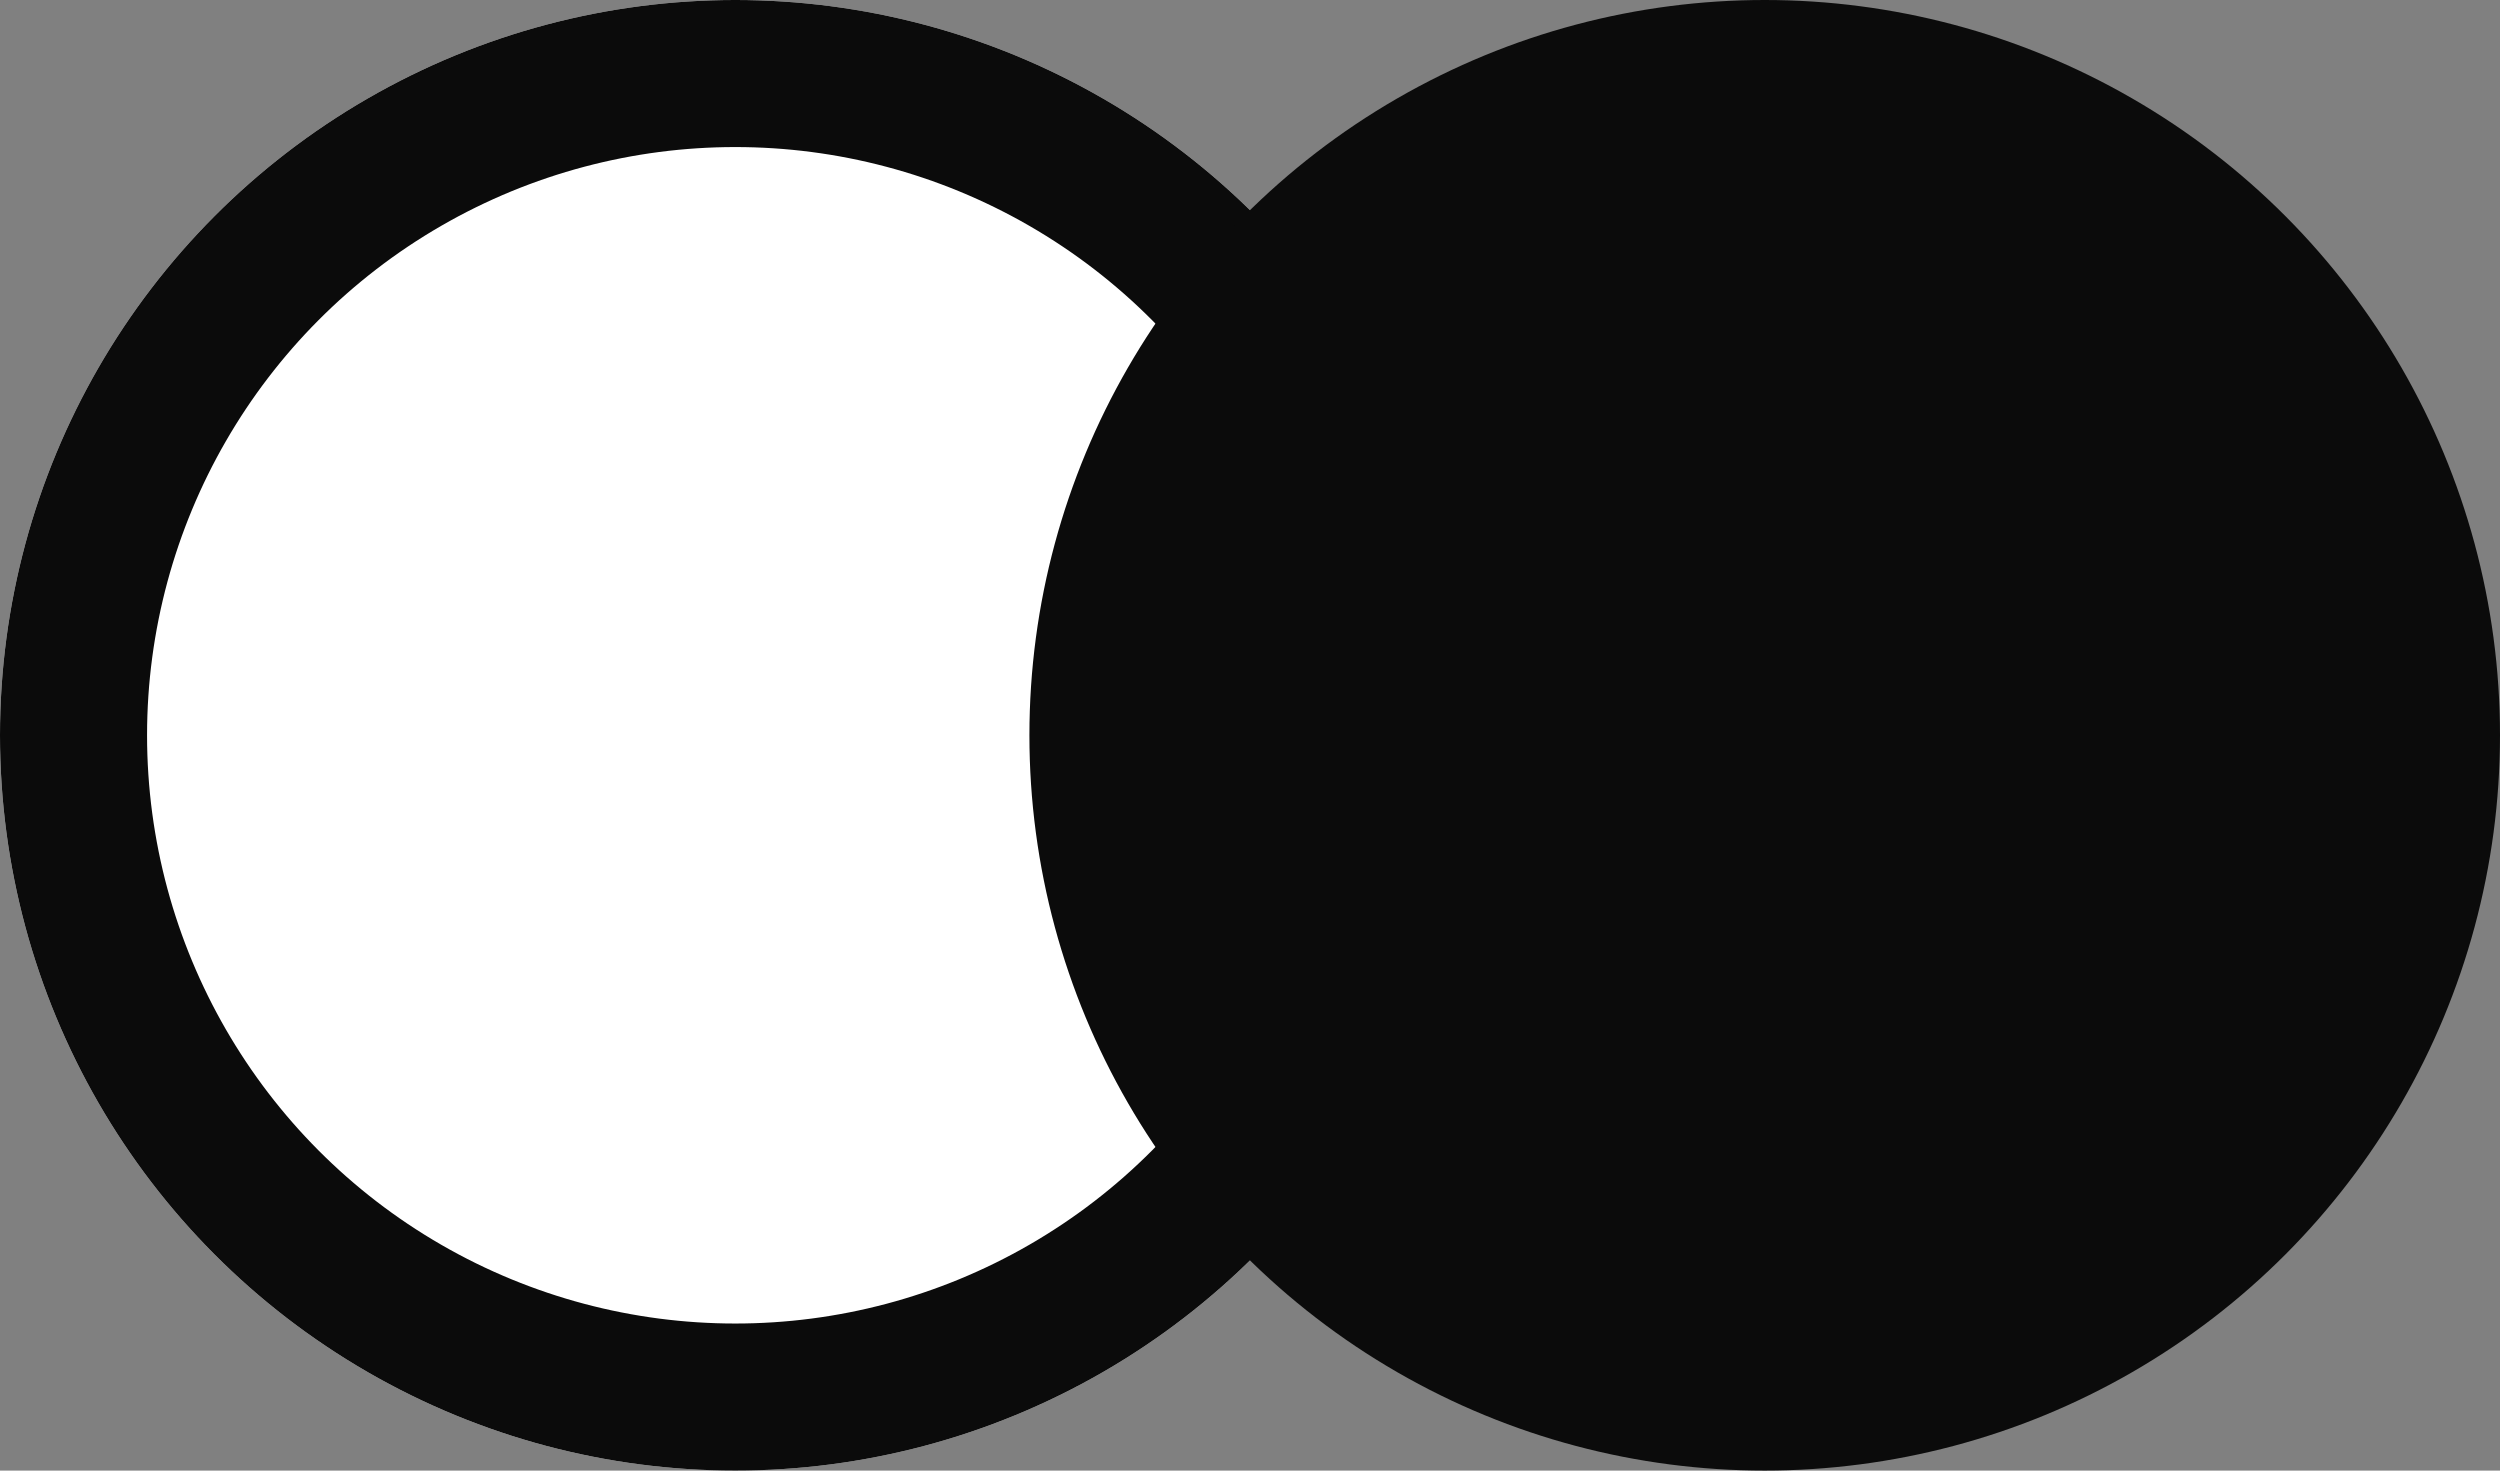
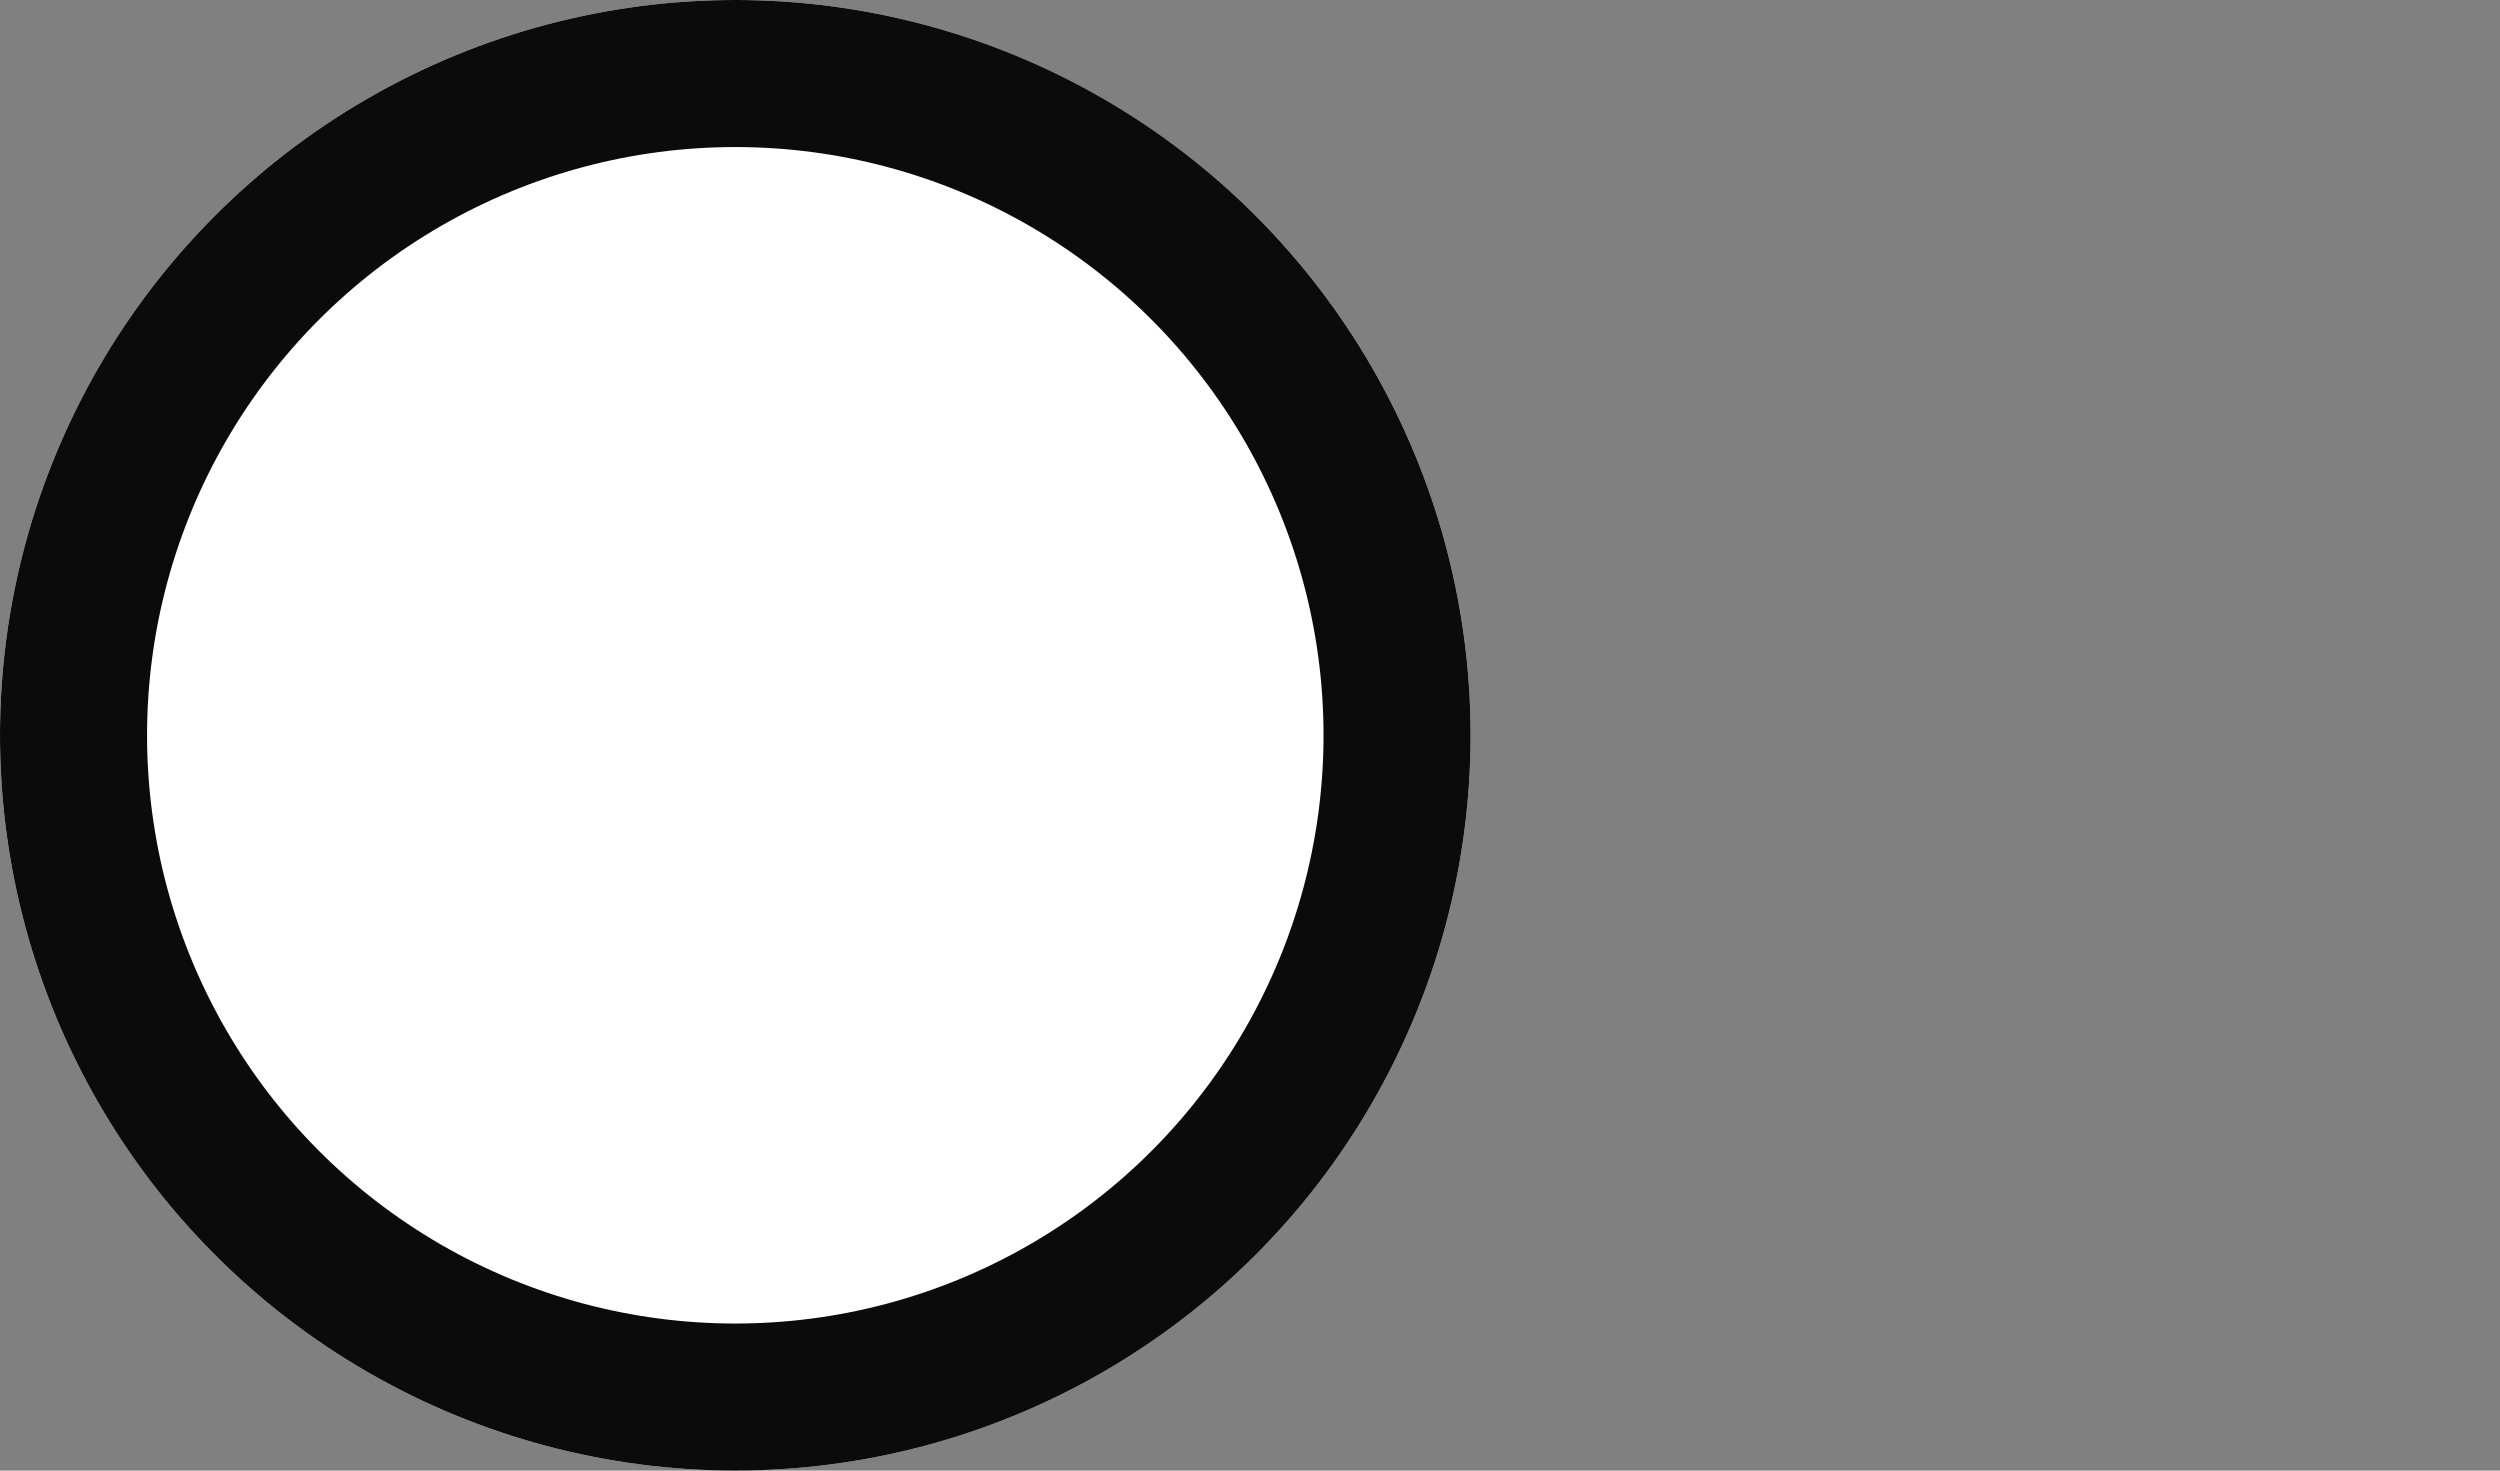
<svg xmlns="http://www.w3.org/2000/svg" width="34" height="20" viewBox="0 0 34 20">
  <rect x="0" y="0" width="34" height="20" fill="#808080" stroke="none" />
  <g id="Group_4699" data-name="Group 4699" transform="translate(-616 -17)">
    <g id="Ellipse_99" data-name="Ellipse 99" transform="translate(616 17)" fill="#fff" stroke="#0b0b0b" stroke-width="2">
      <circle cx="10" cy="10" r="10" stroke="none" />
      <circle cx="10" cy="10" r="9" fill="none" />
    </g>
-     <circle id="Ellipse_100" data-name="Ellipse 100" cx="10" cy="10" r="10" transform="translate(630 17)" fill="#0b0b0b" />
  </g>
</svg>